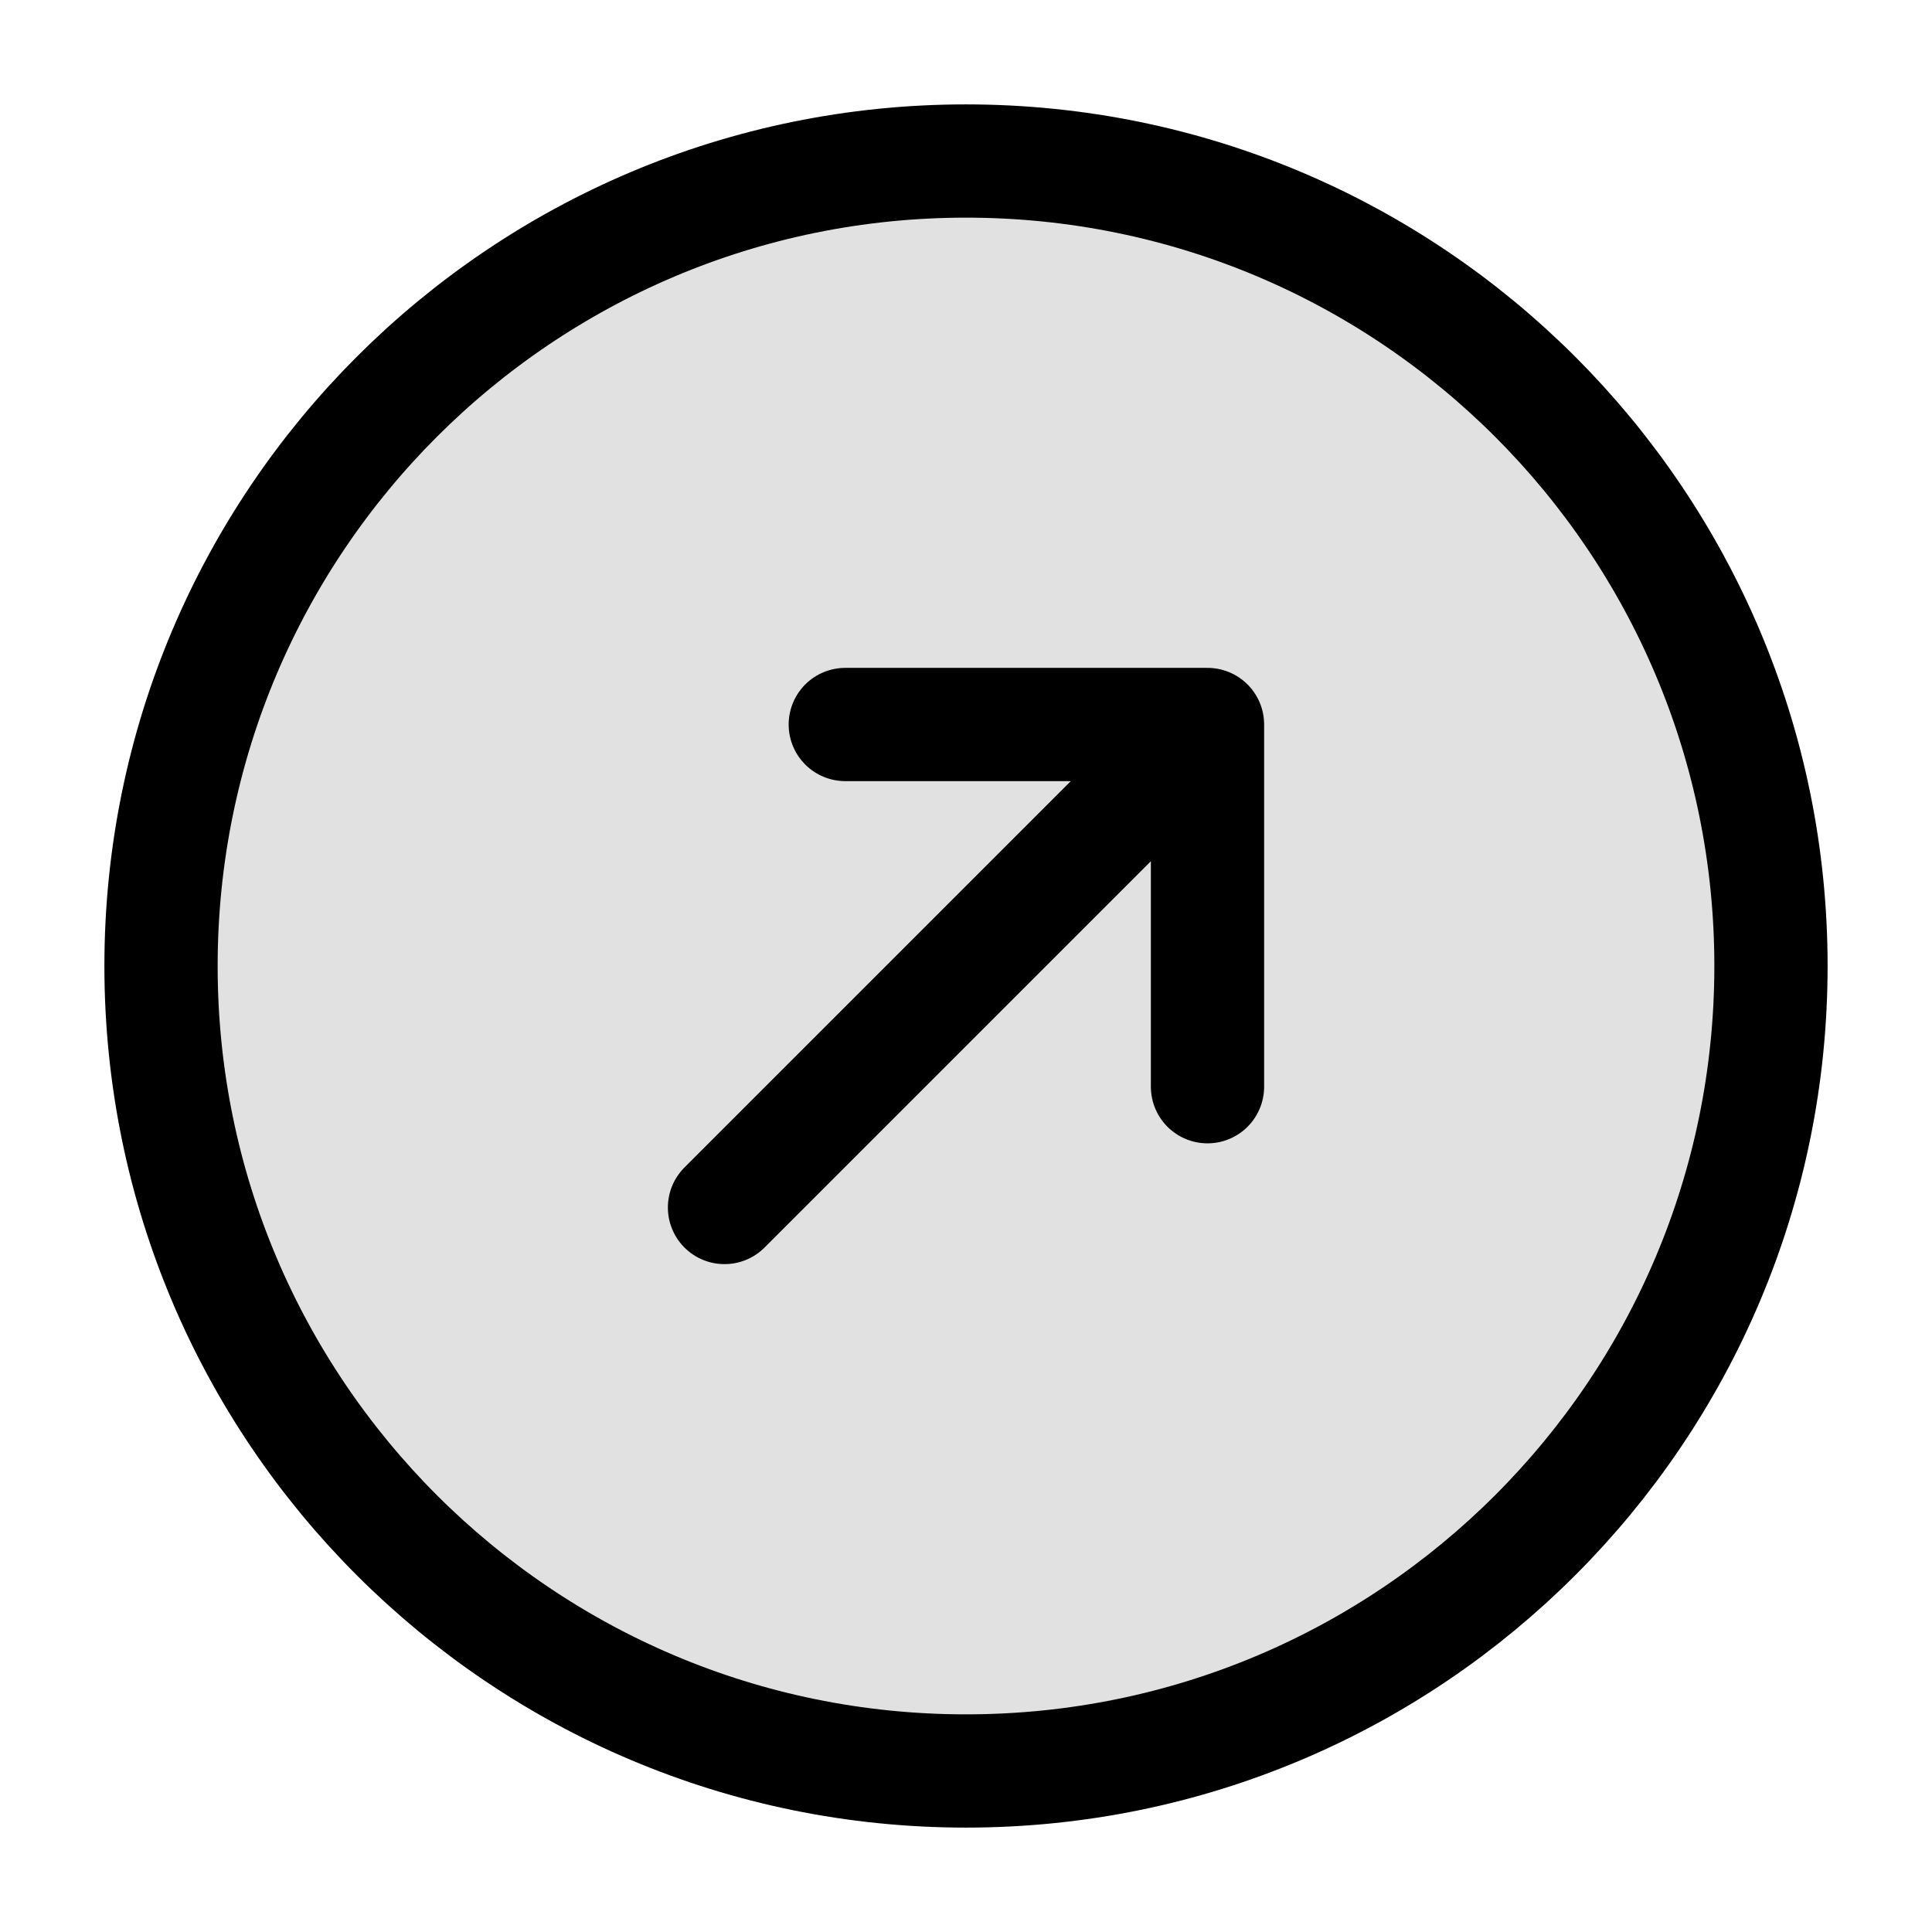
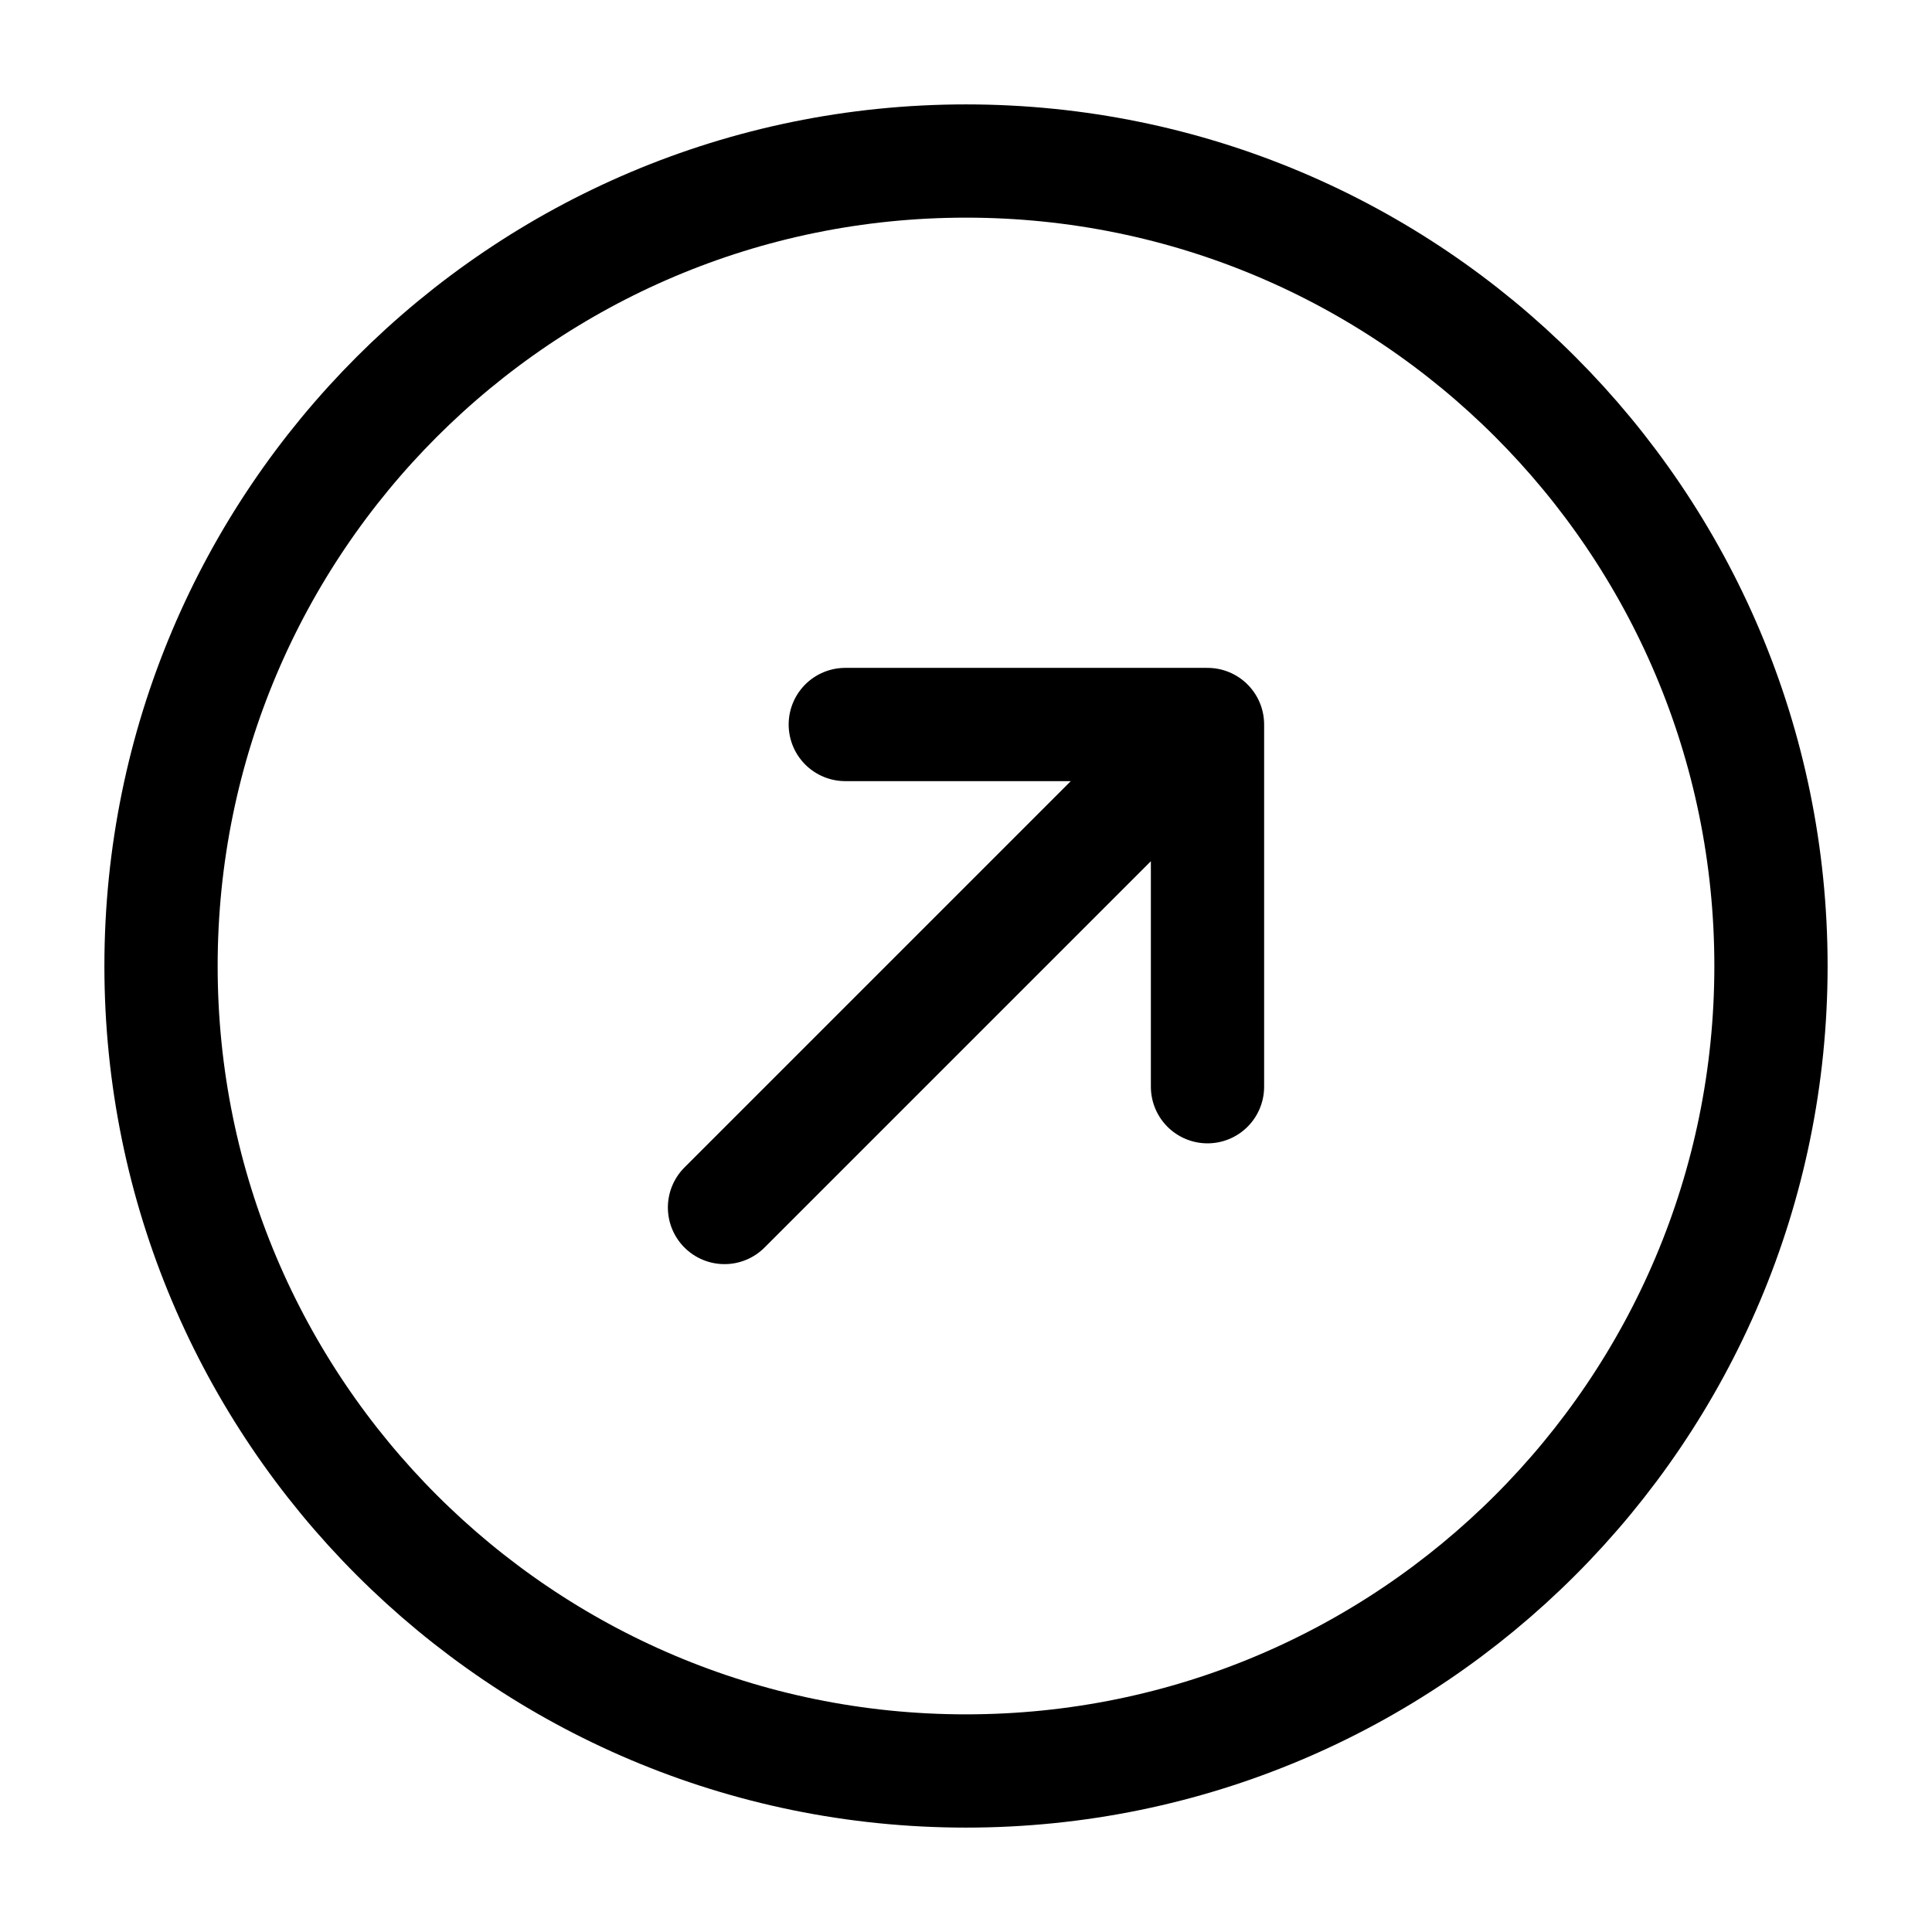
<svg xmlns="http://www.w3.org/2000/svg" width="29" height="29" viewBox="0 0 29 29" fill="none">
-   <circle opacity="0.12" cx="14.5" cy="14.5" r="12.083" fill="black" />
  <path d="M10.875 18.125L18.125 10.875M18.125 10.875V16.312M18.125 10.875H12.688M26.583 14.5C26.583 21.173 21.174 26.583 14.5 26.583C7.827 26.583 2.417 21.173 2.417 14.5C2.417 7.827 7.827 2.417 14.5 2.417C21.174 2.417 26.583 7.827 26.583 14.5Z" stroke="black" stroke-width="1.7" stroke-linecap="round" stroke-linejoin="round" />
</svg>